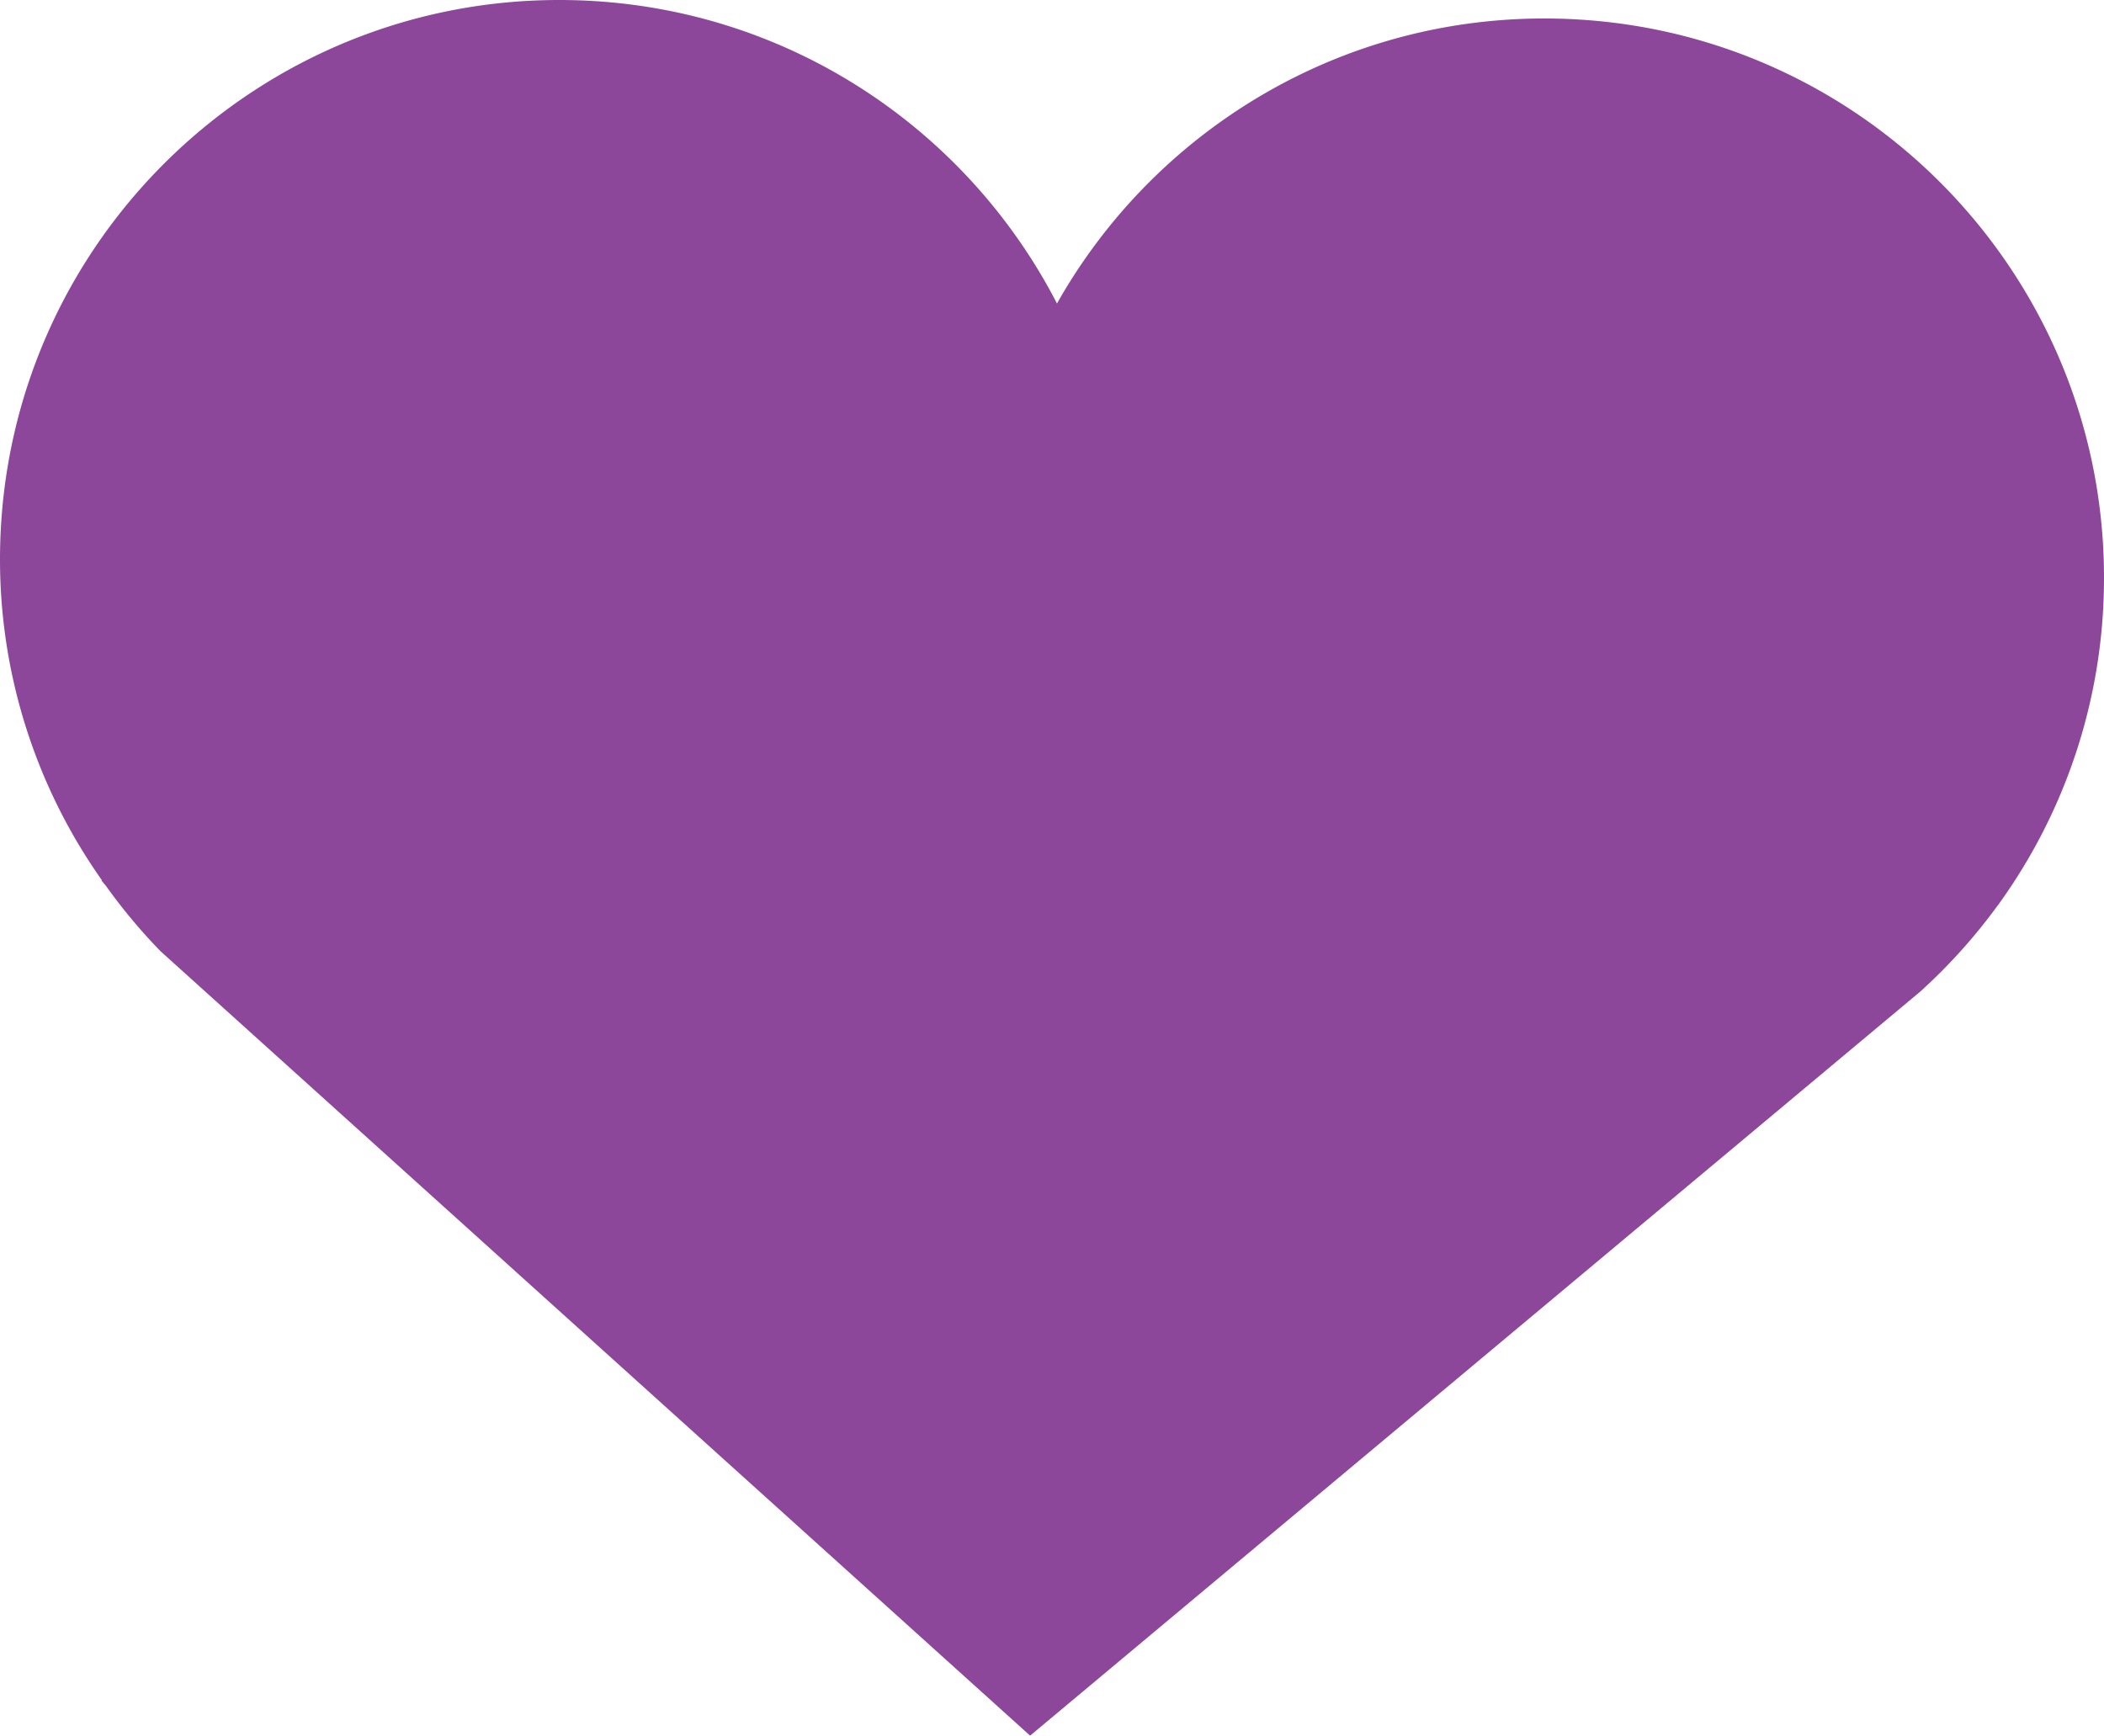
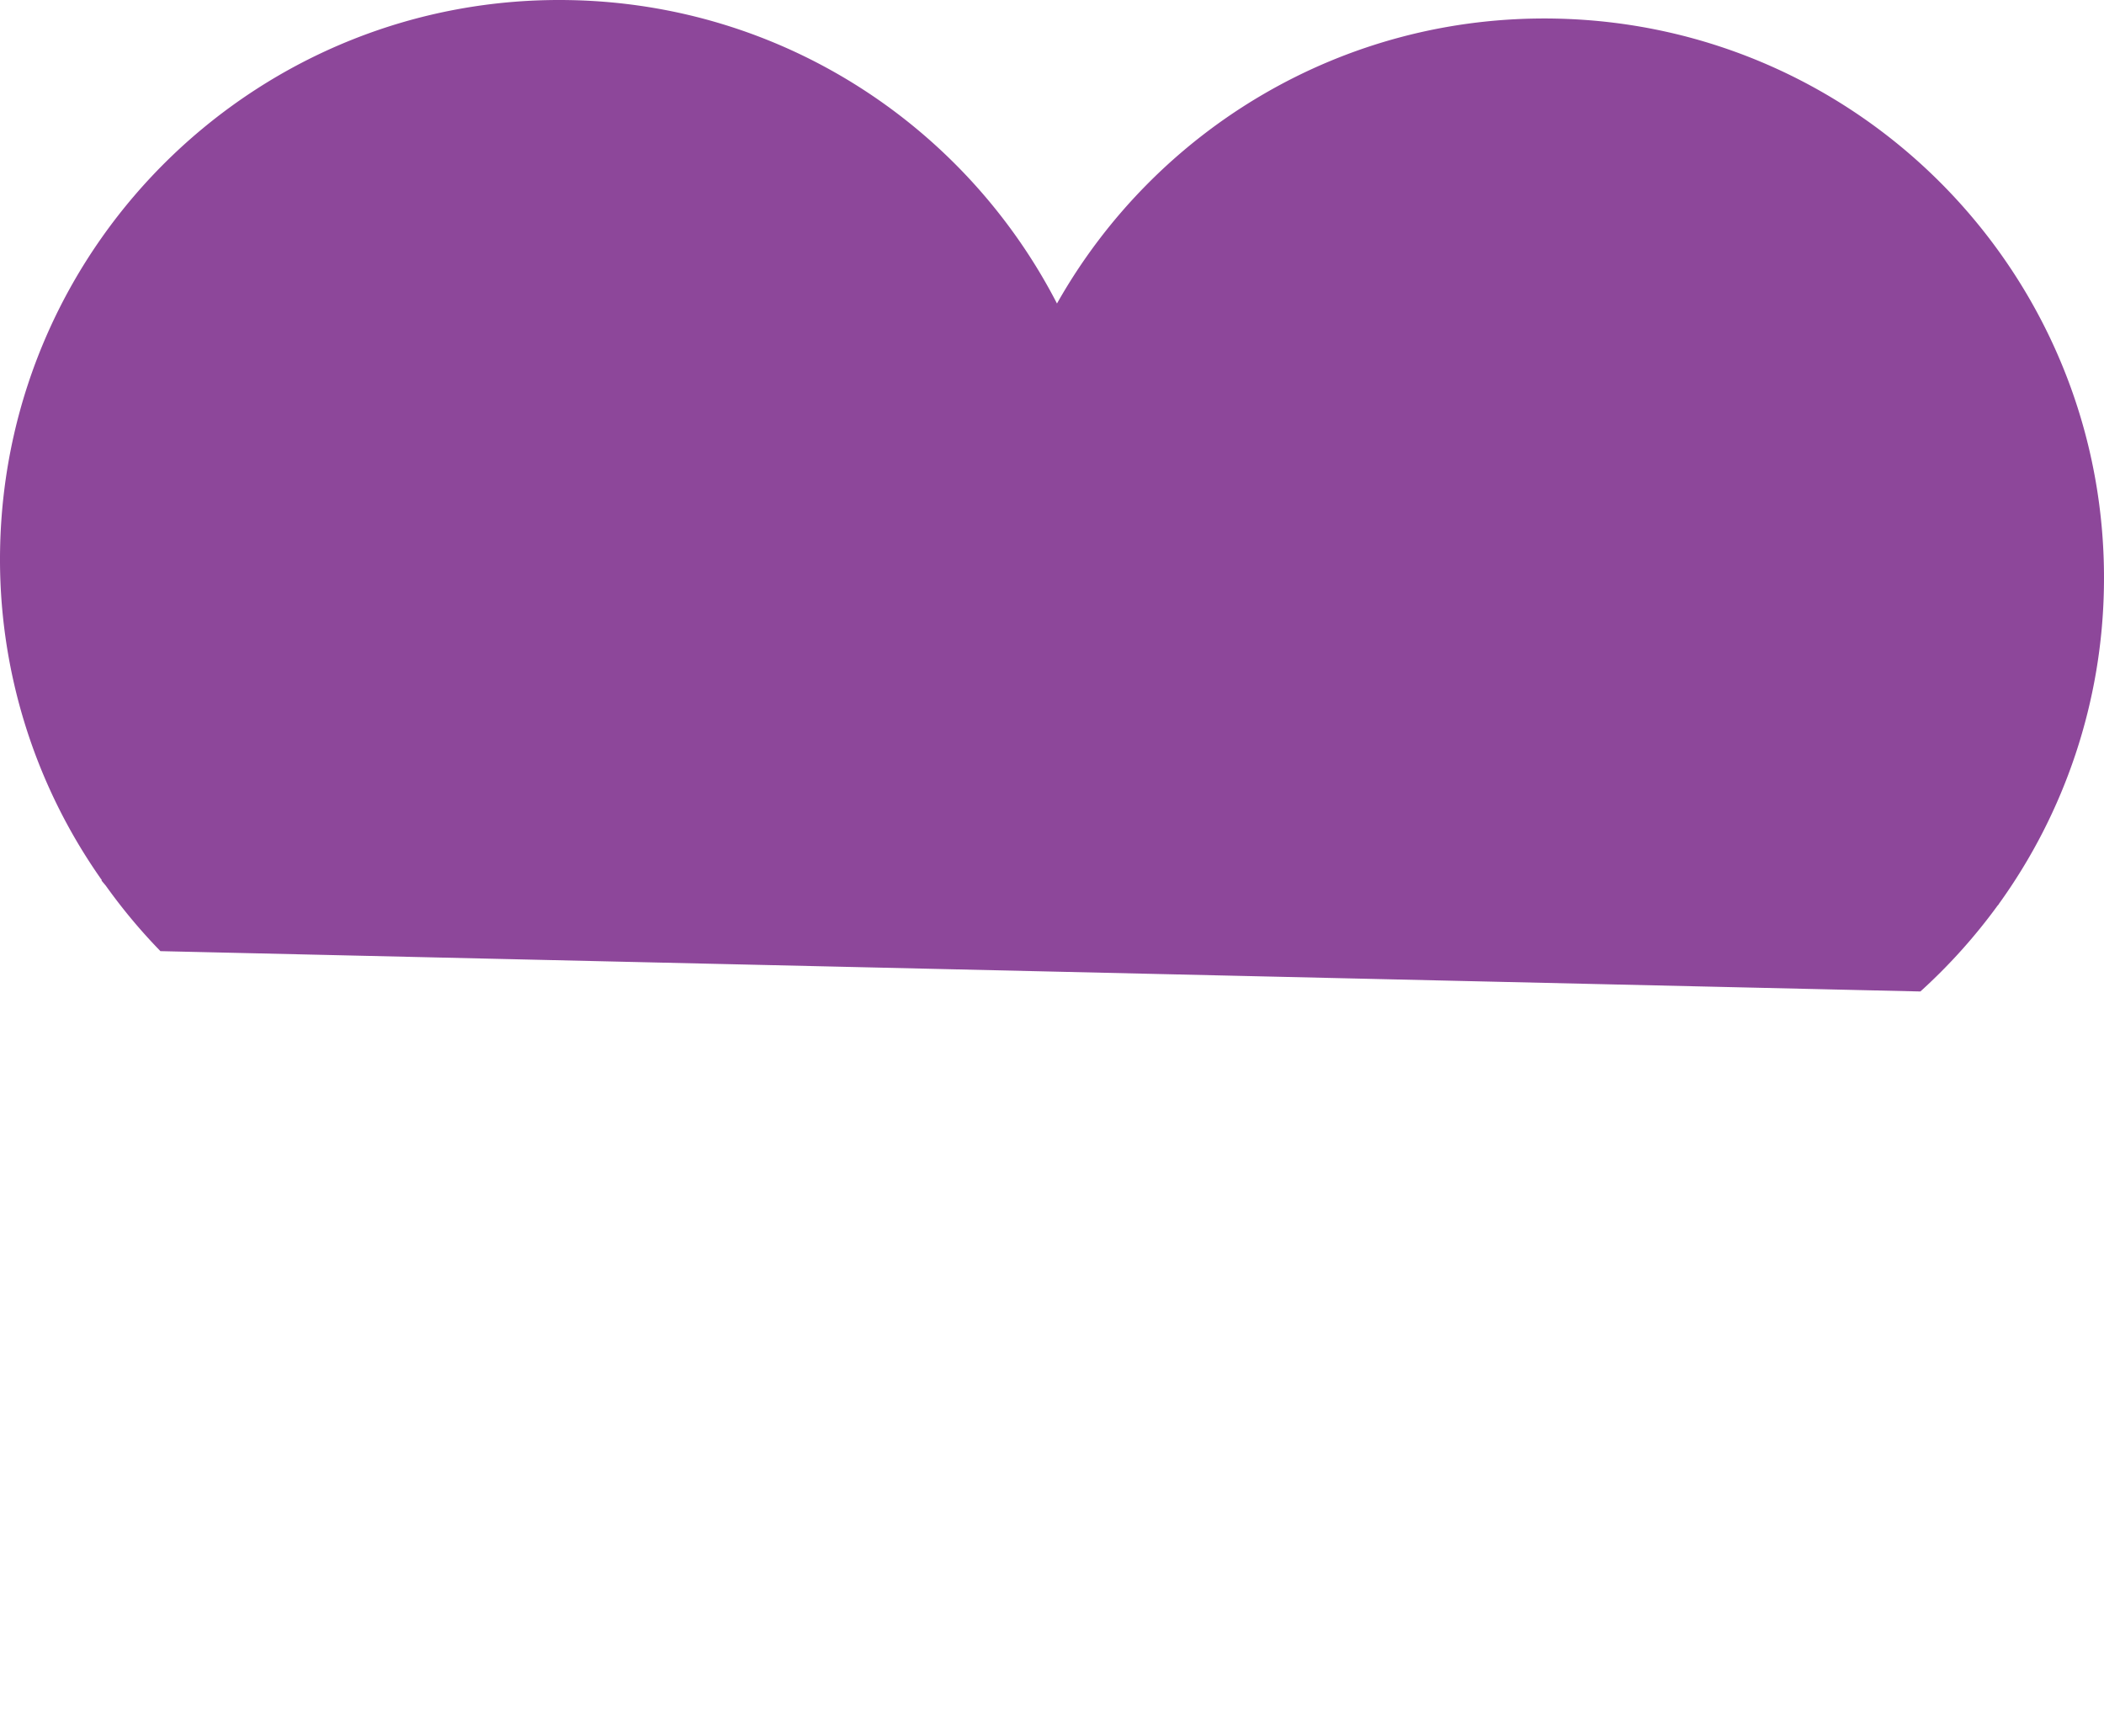
<svg xmlns="http://www.w3.org/2000/svg" width="1175.04" height="969.449" viewBox="0 0 1175.04 969.449">
-   <path d="M1119.746,508.5a310.8,310.8,0,0,0,58.739-176.374c3.237-172.53-134-315.01-306.526-318.247C753.023,11.645,648.4,76.2,593.8,173.029v-.047l-.016.008C542.841,74.2,440.723,5.784,321.8,3.555,149.273.318,6.786,137.559,3.556,310.081A310.588,310.588,0,0,0,60.4,495.152l-.244.142,2.466,2.954a314.4,314.4,0,0,0,30.476,36.51l485.7,438.19L1076,557.286a313.842,313.842,0,0,0,43.072-47.916l.764-.851Z" transform="translate(-3.501 -3.499)" fill="#8d479a" />
+   <path d="M1119.746,508.5a310.8,310.8,0,0,0,58.739-176.374c3.237-172.53-134-315.01-306.526-318.247C753.023,11.645,648.4,76.2,593.8,173.029v-.047l-.016.008C542.841,74.2,440.723,5.784,321.8,3.555,149.273.318,6.786,137.559,3.556,310.081A310.588,310.588,0,0,0,60.4,495.152l-.244.142,2.466,2.954a314.4,314.4,0,0,0,30.476,36.51L1076,557.286a313.842,313.842,0,0,0,43.072-47.916l.764-.851Z" transform="translate(-3.501 -3.499)" fill="#8d479a" />
</svg>